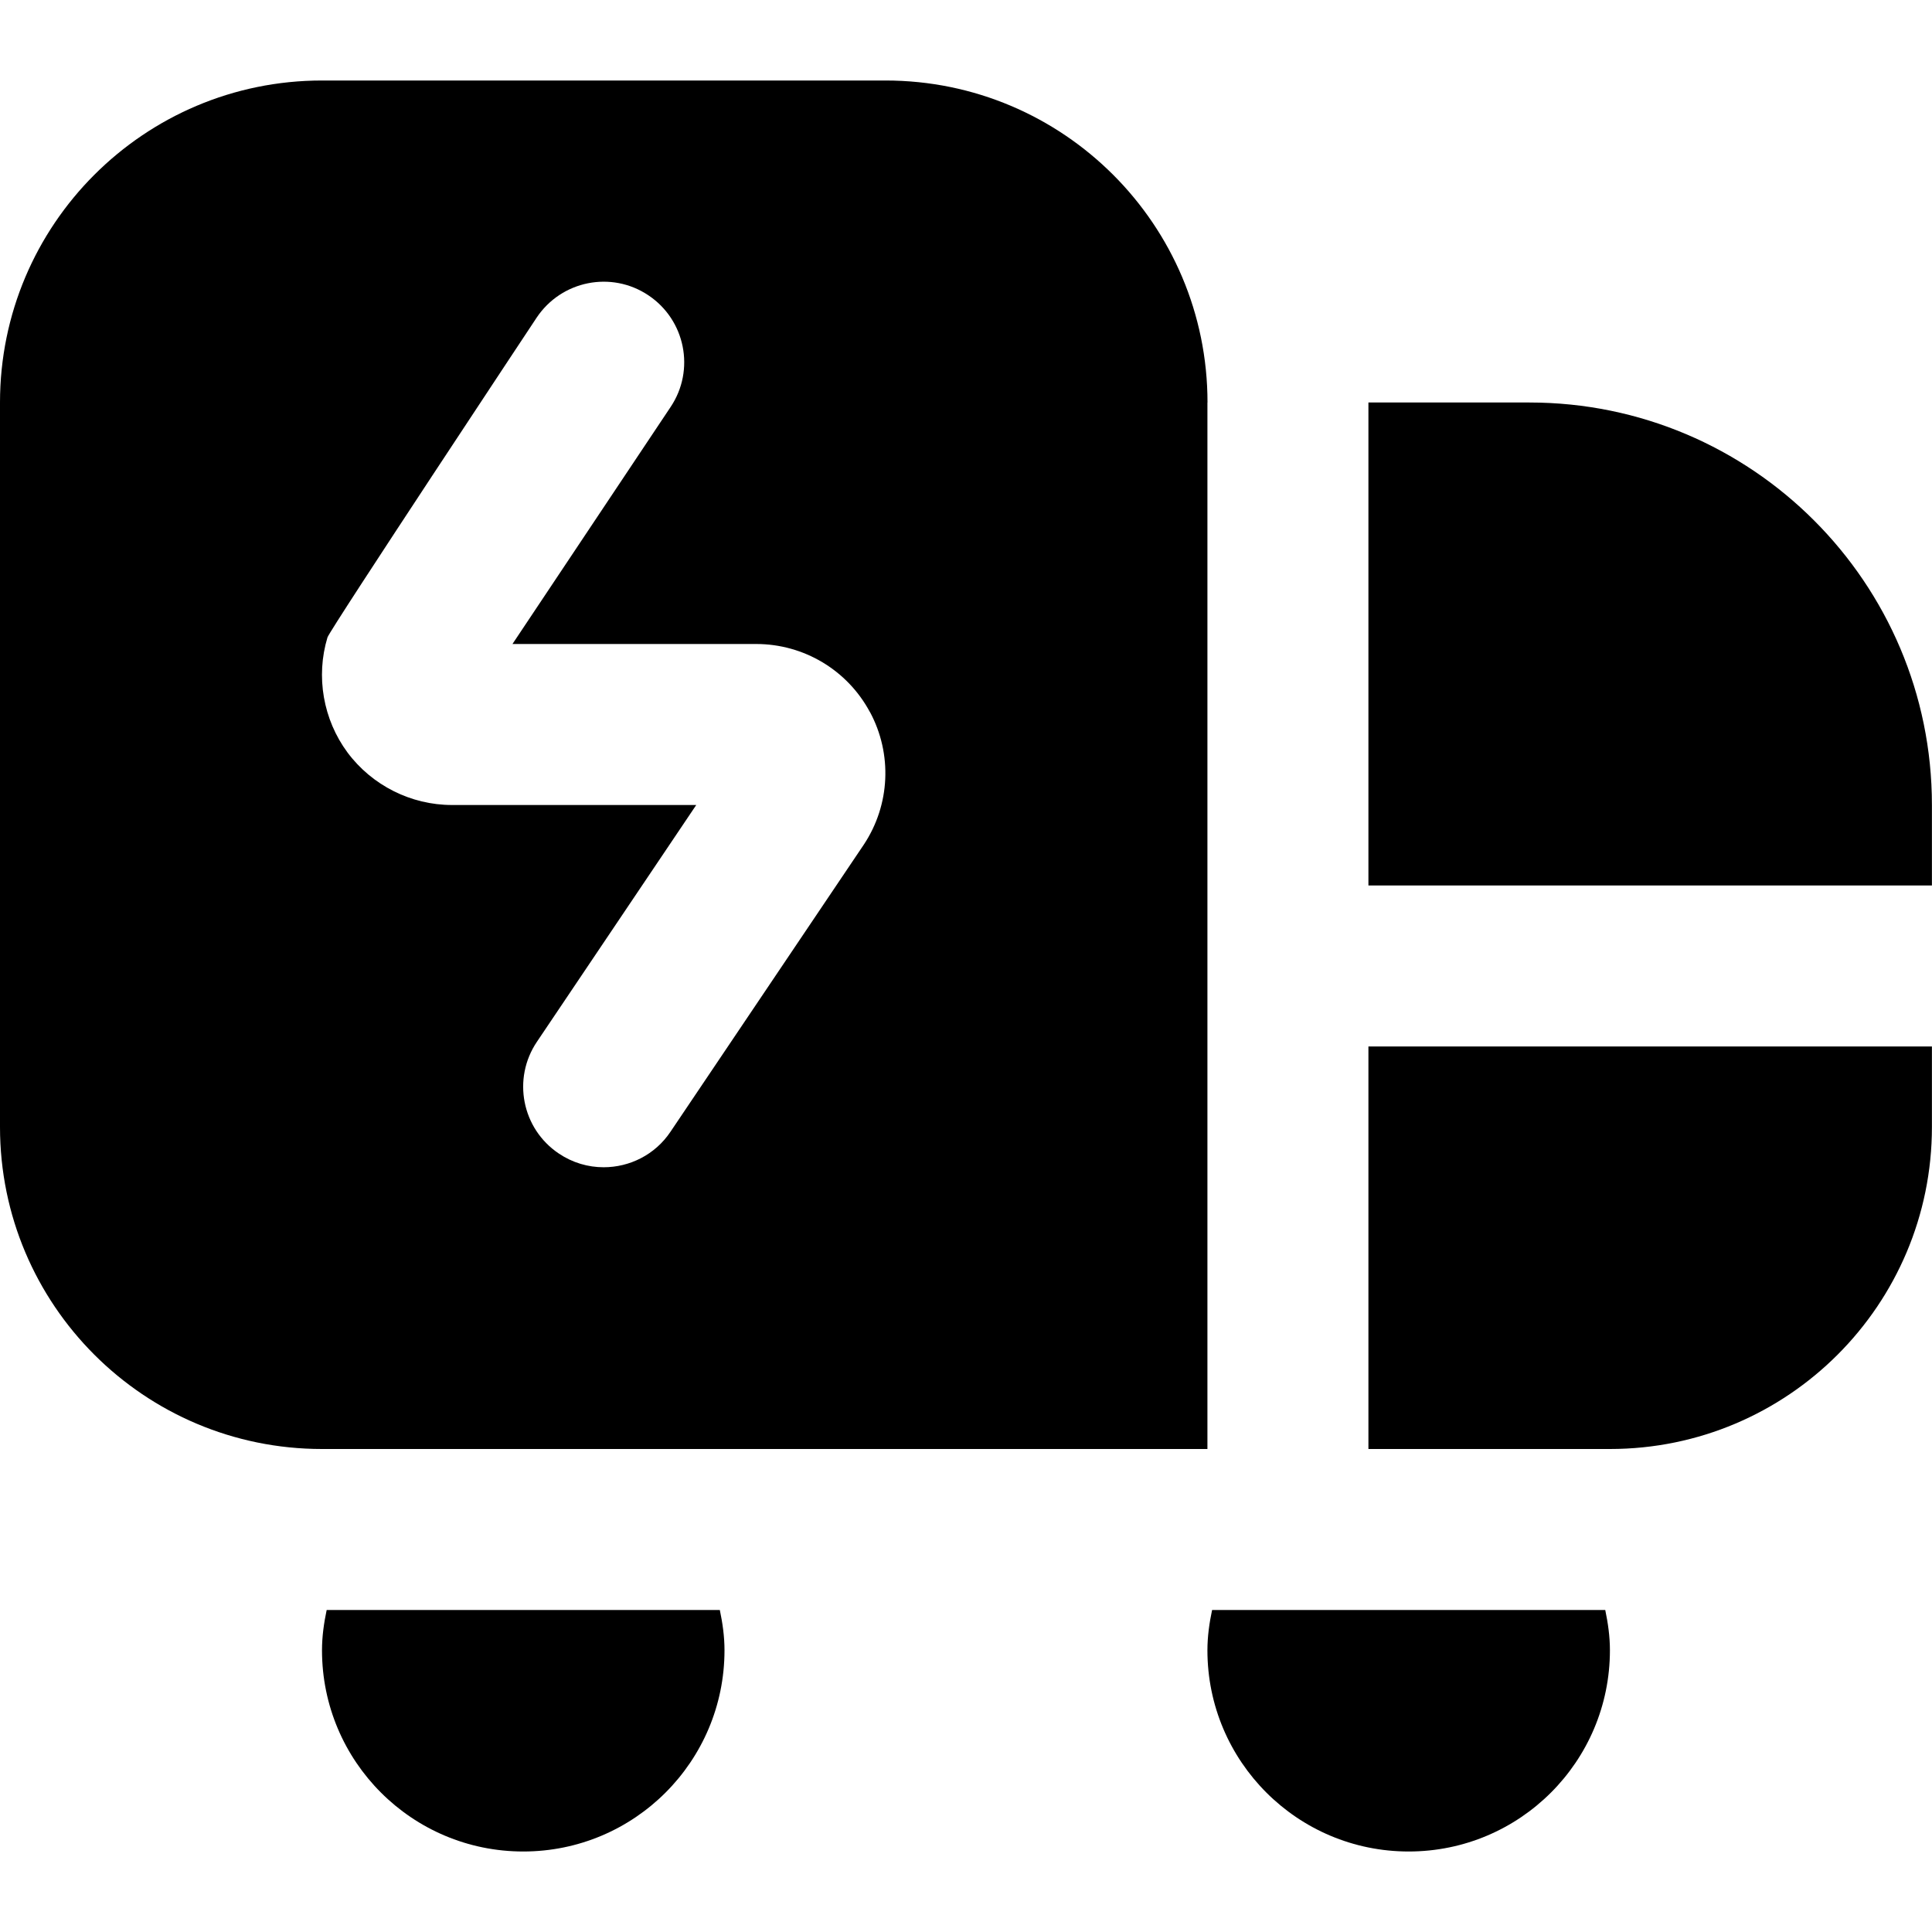
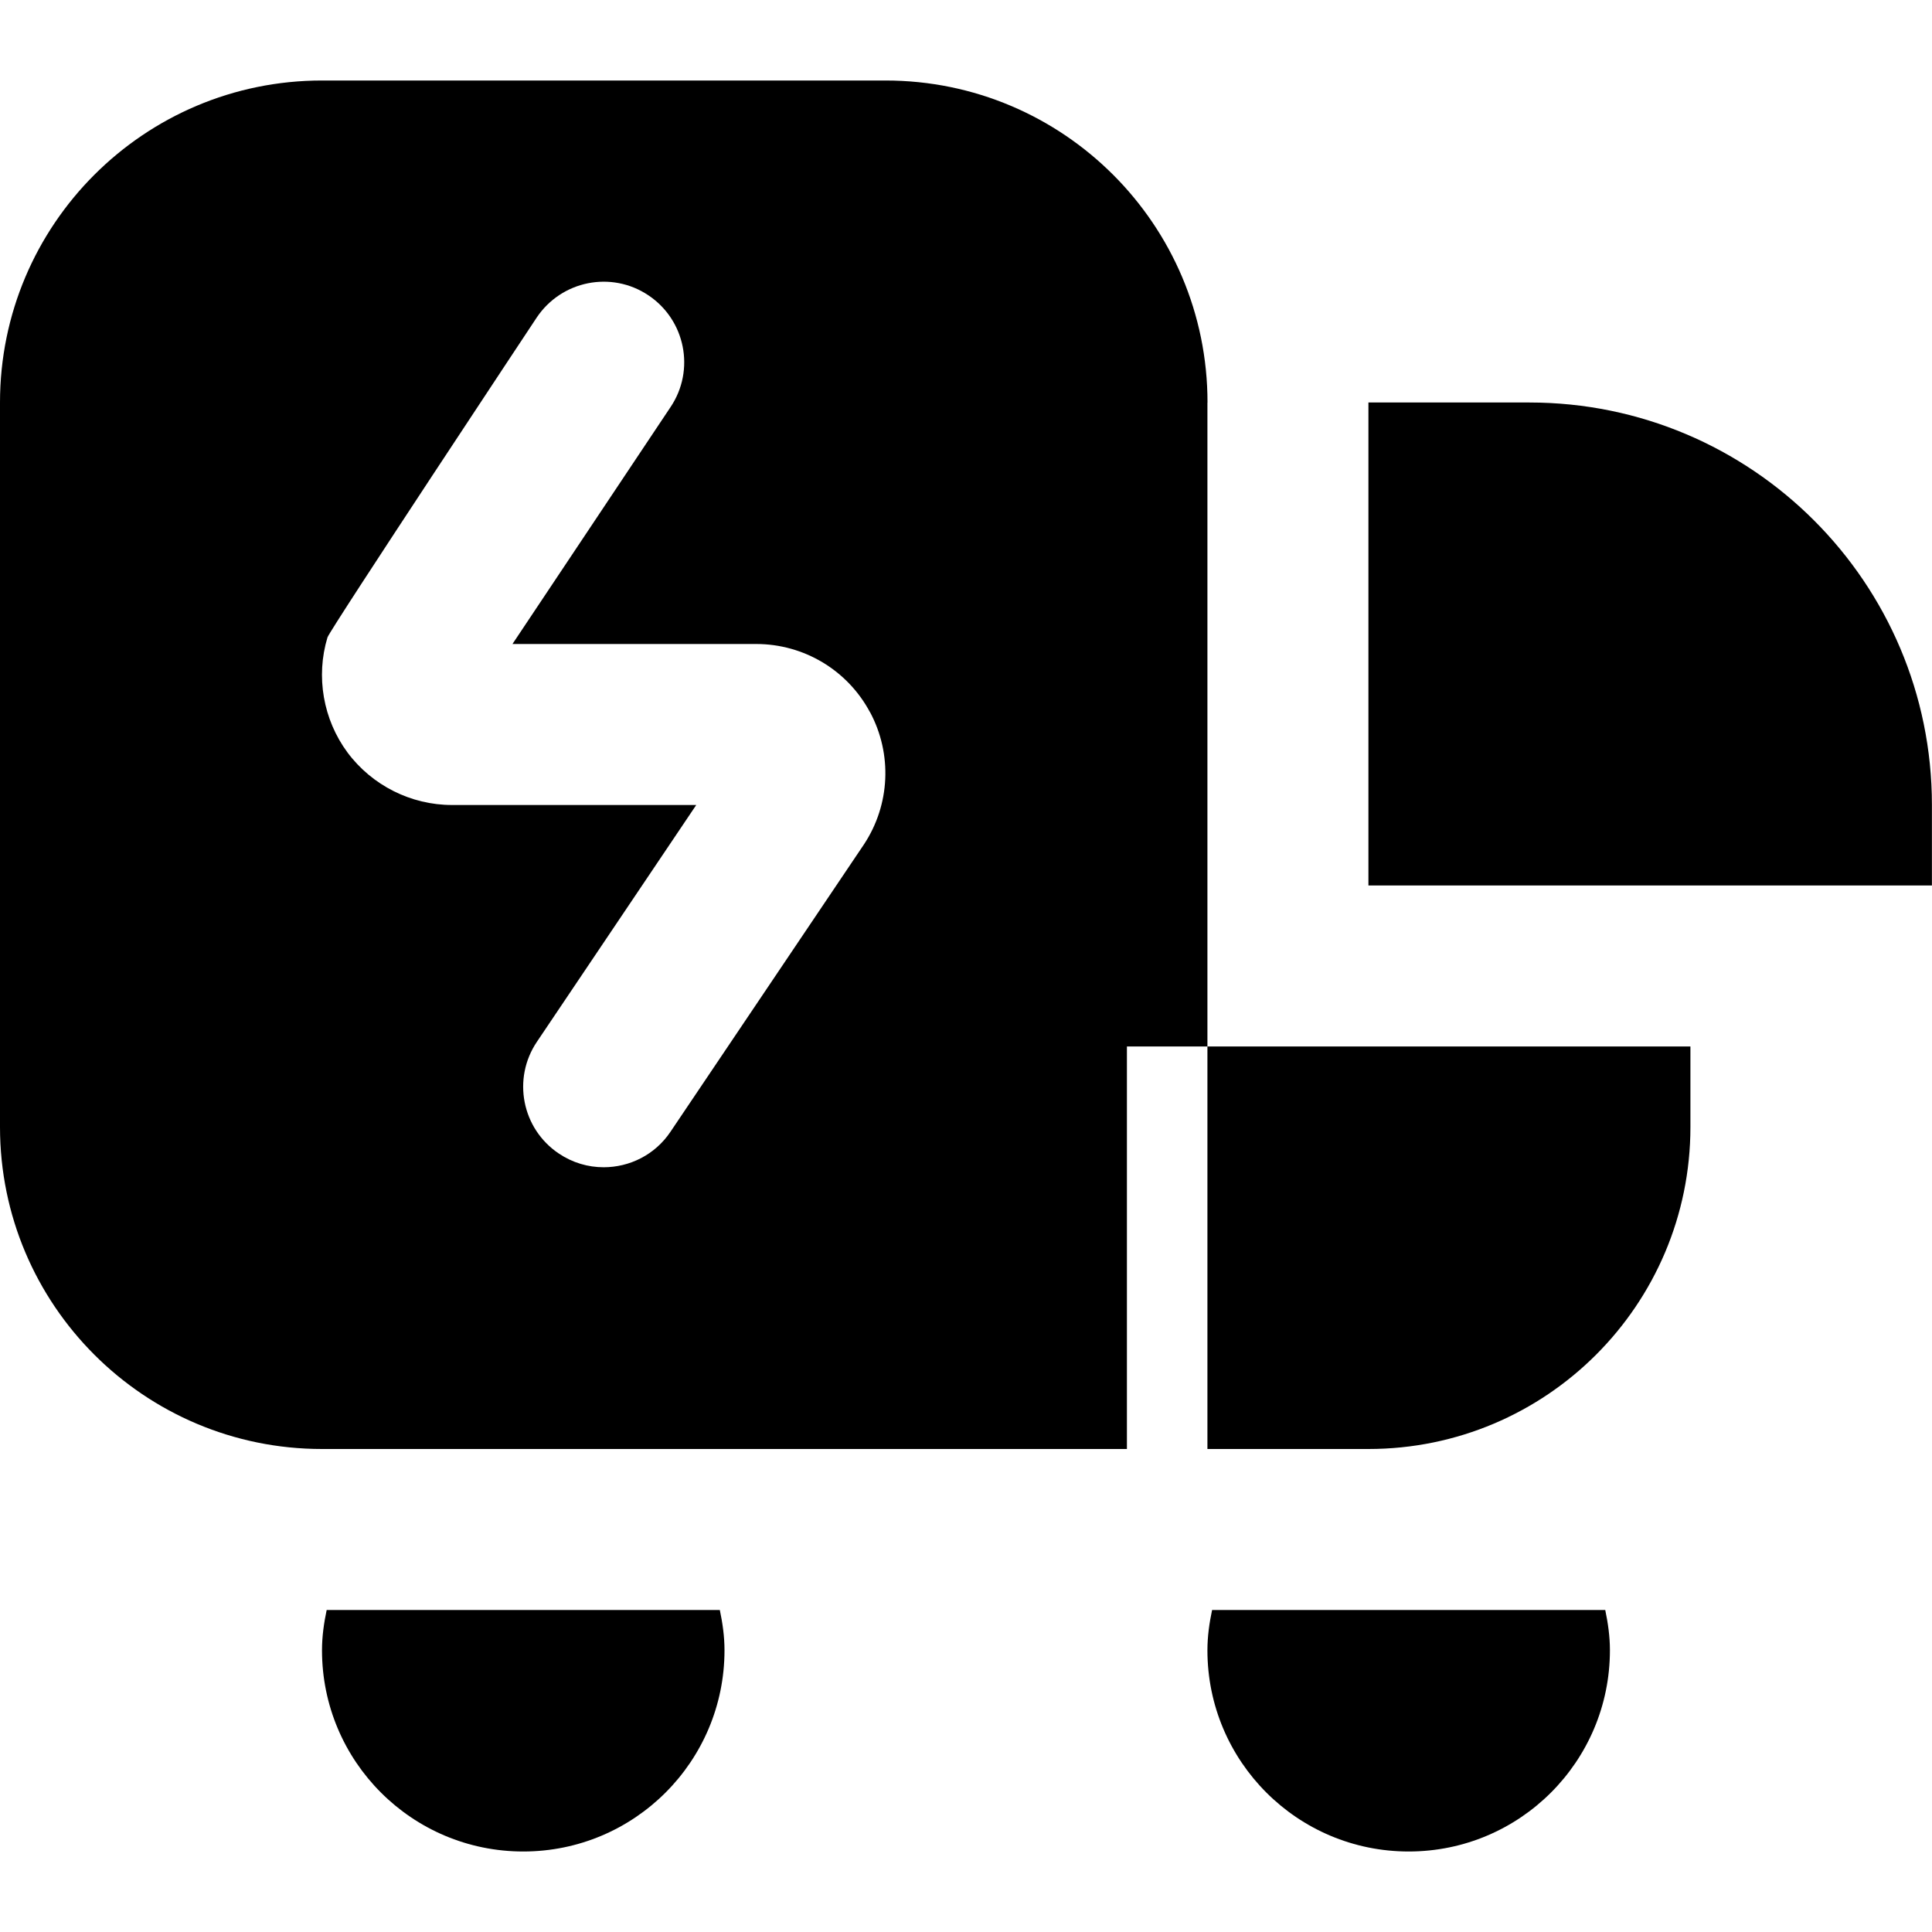
<svg xmlns="http://www.w3.org/2000/svg" id="Layer_1" data-name="Layer 1" viewBox="0 0 24 24">
-   <path d="m8.942,20c.034.162.058.328.058.5,0,1.381-1.119,2.5-2.5,2.5s-2.5-1.119-2.5-2.5c0-.172.024-.338.058-.5h4.885Zm6.115,0c-.034.162-.058.328-.058.5,0,1.381,1.119,2.5,2.5,2.5s2.5-1.119,2.5-2.5c0-.172-.024-.338-.058-.5h-4.885Zm3.942-15h-2v6h7v-1c0-2.761-2.239-5-5-5Zm-2,13h3c2.209,0,4-1.791,4-4v-1h-7v5Zm-2-13v13H4c-2.209,0-4-1.791-4-4V5C0,2.791,1.791,1,4,1h7c2.209,0,4,1.791,4,4Zm-4.193,3.845c-.279-.521-.821-.845-1.412-.845h-3.028l1.965-2.945c.307-.459.183-1.08-.277-1.387-.459-.307-1.079-.183-1.387.277,0,0-2.57,3.878-2.599,3.973-.147.486-.054,1.021.249,1.43.304.408.788.652,1.297.652h3.035l-1.979,2.941c-.309.458-.188,1.08.271,1.388.172.116.365.171.558.171.321,0,.638-.154.83-.441l2.403-3.569c.326-.493.355-1.124.075-1.645Z" />
+   <path d="m8.942,20c.034.162.058.328.058.5,0,1.381-1.119,2.5-2.5,2.5s-2.5-1.119-2.5-2.5c0-.172.024-.338.058-.5h4.885Zm6.115,0c-.034.162-.058.328-.058.5,0,1.381,1.119,2.5,2.5,2.5s2.5-1.119,2.5-2.5c0-.172-.024-.338-.058-.5h-4.885Zm3.942-15h-2v6h7v-1c0-2.761-2.239-5-5-5Zm-2,13c2.209,0,4-1.791,4-4v-1h-7v5Zm-2-13v13H4c-2.209,0-4-1.791-4-4V5C0,2.791,1.791,1,4,1h7c2.209,0,4,1.791,4,4Zm-4.193,3.845c-.279-.521-.821-.845-1.412-.845h-3.028l1.965-2.945c.307-.459.183-1.08-.277-1.387-.459-.307-1.079-.183-1.387.277,0,0-2.57,3.878-2.599,3.973-.147.486-.054,1.021.249,1.43.304.408.788.652,1.297.652h3.035l-1.979,2.941c-.309.458-.188,1.08.271,1.388.172.116.365.171.558.171.321,0,.638-.154.83-.441l2.403-3.569c.326-.493.355-1.124.075-1.645Z" />
</svg>